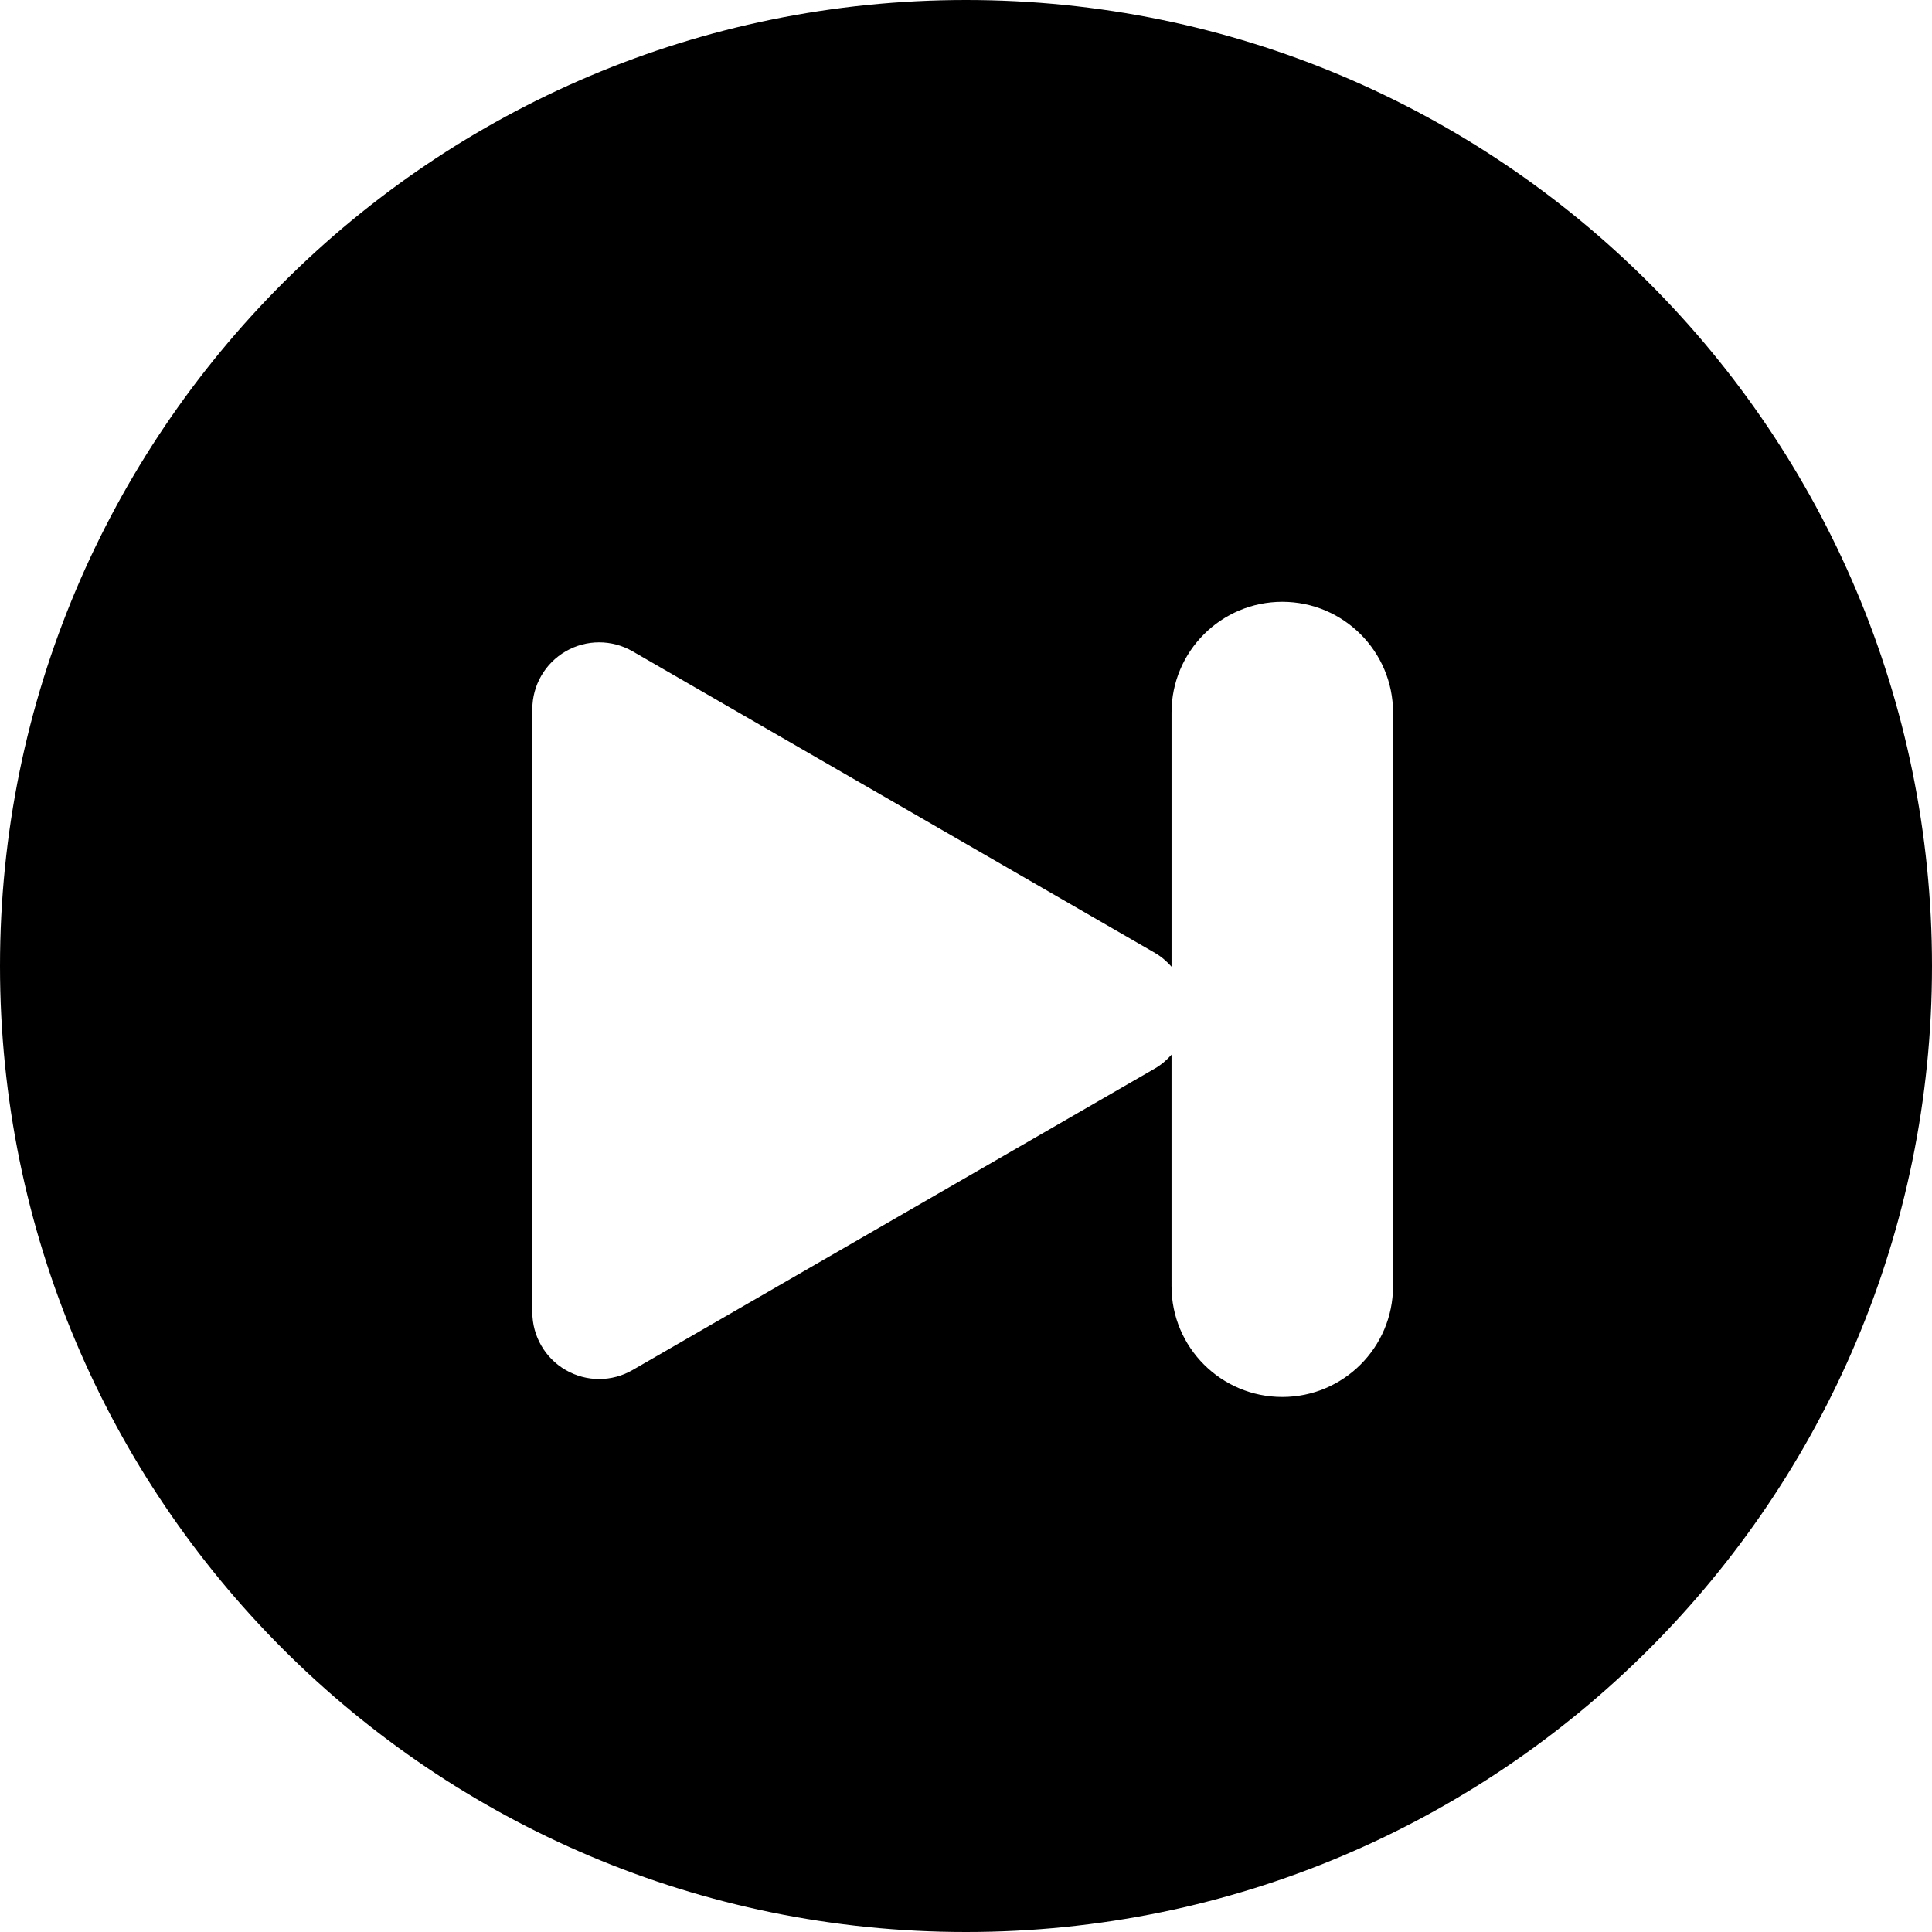
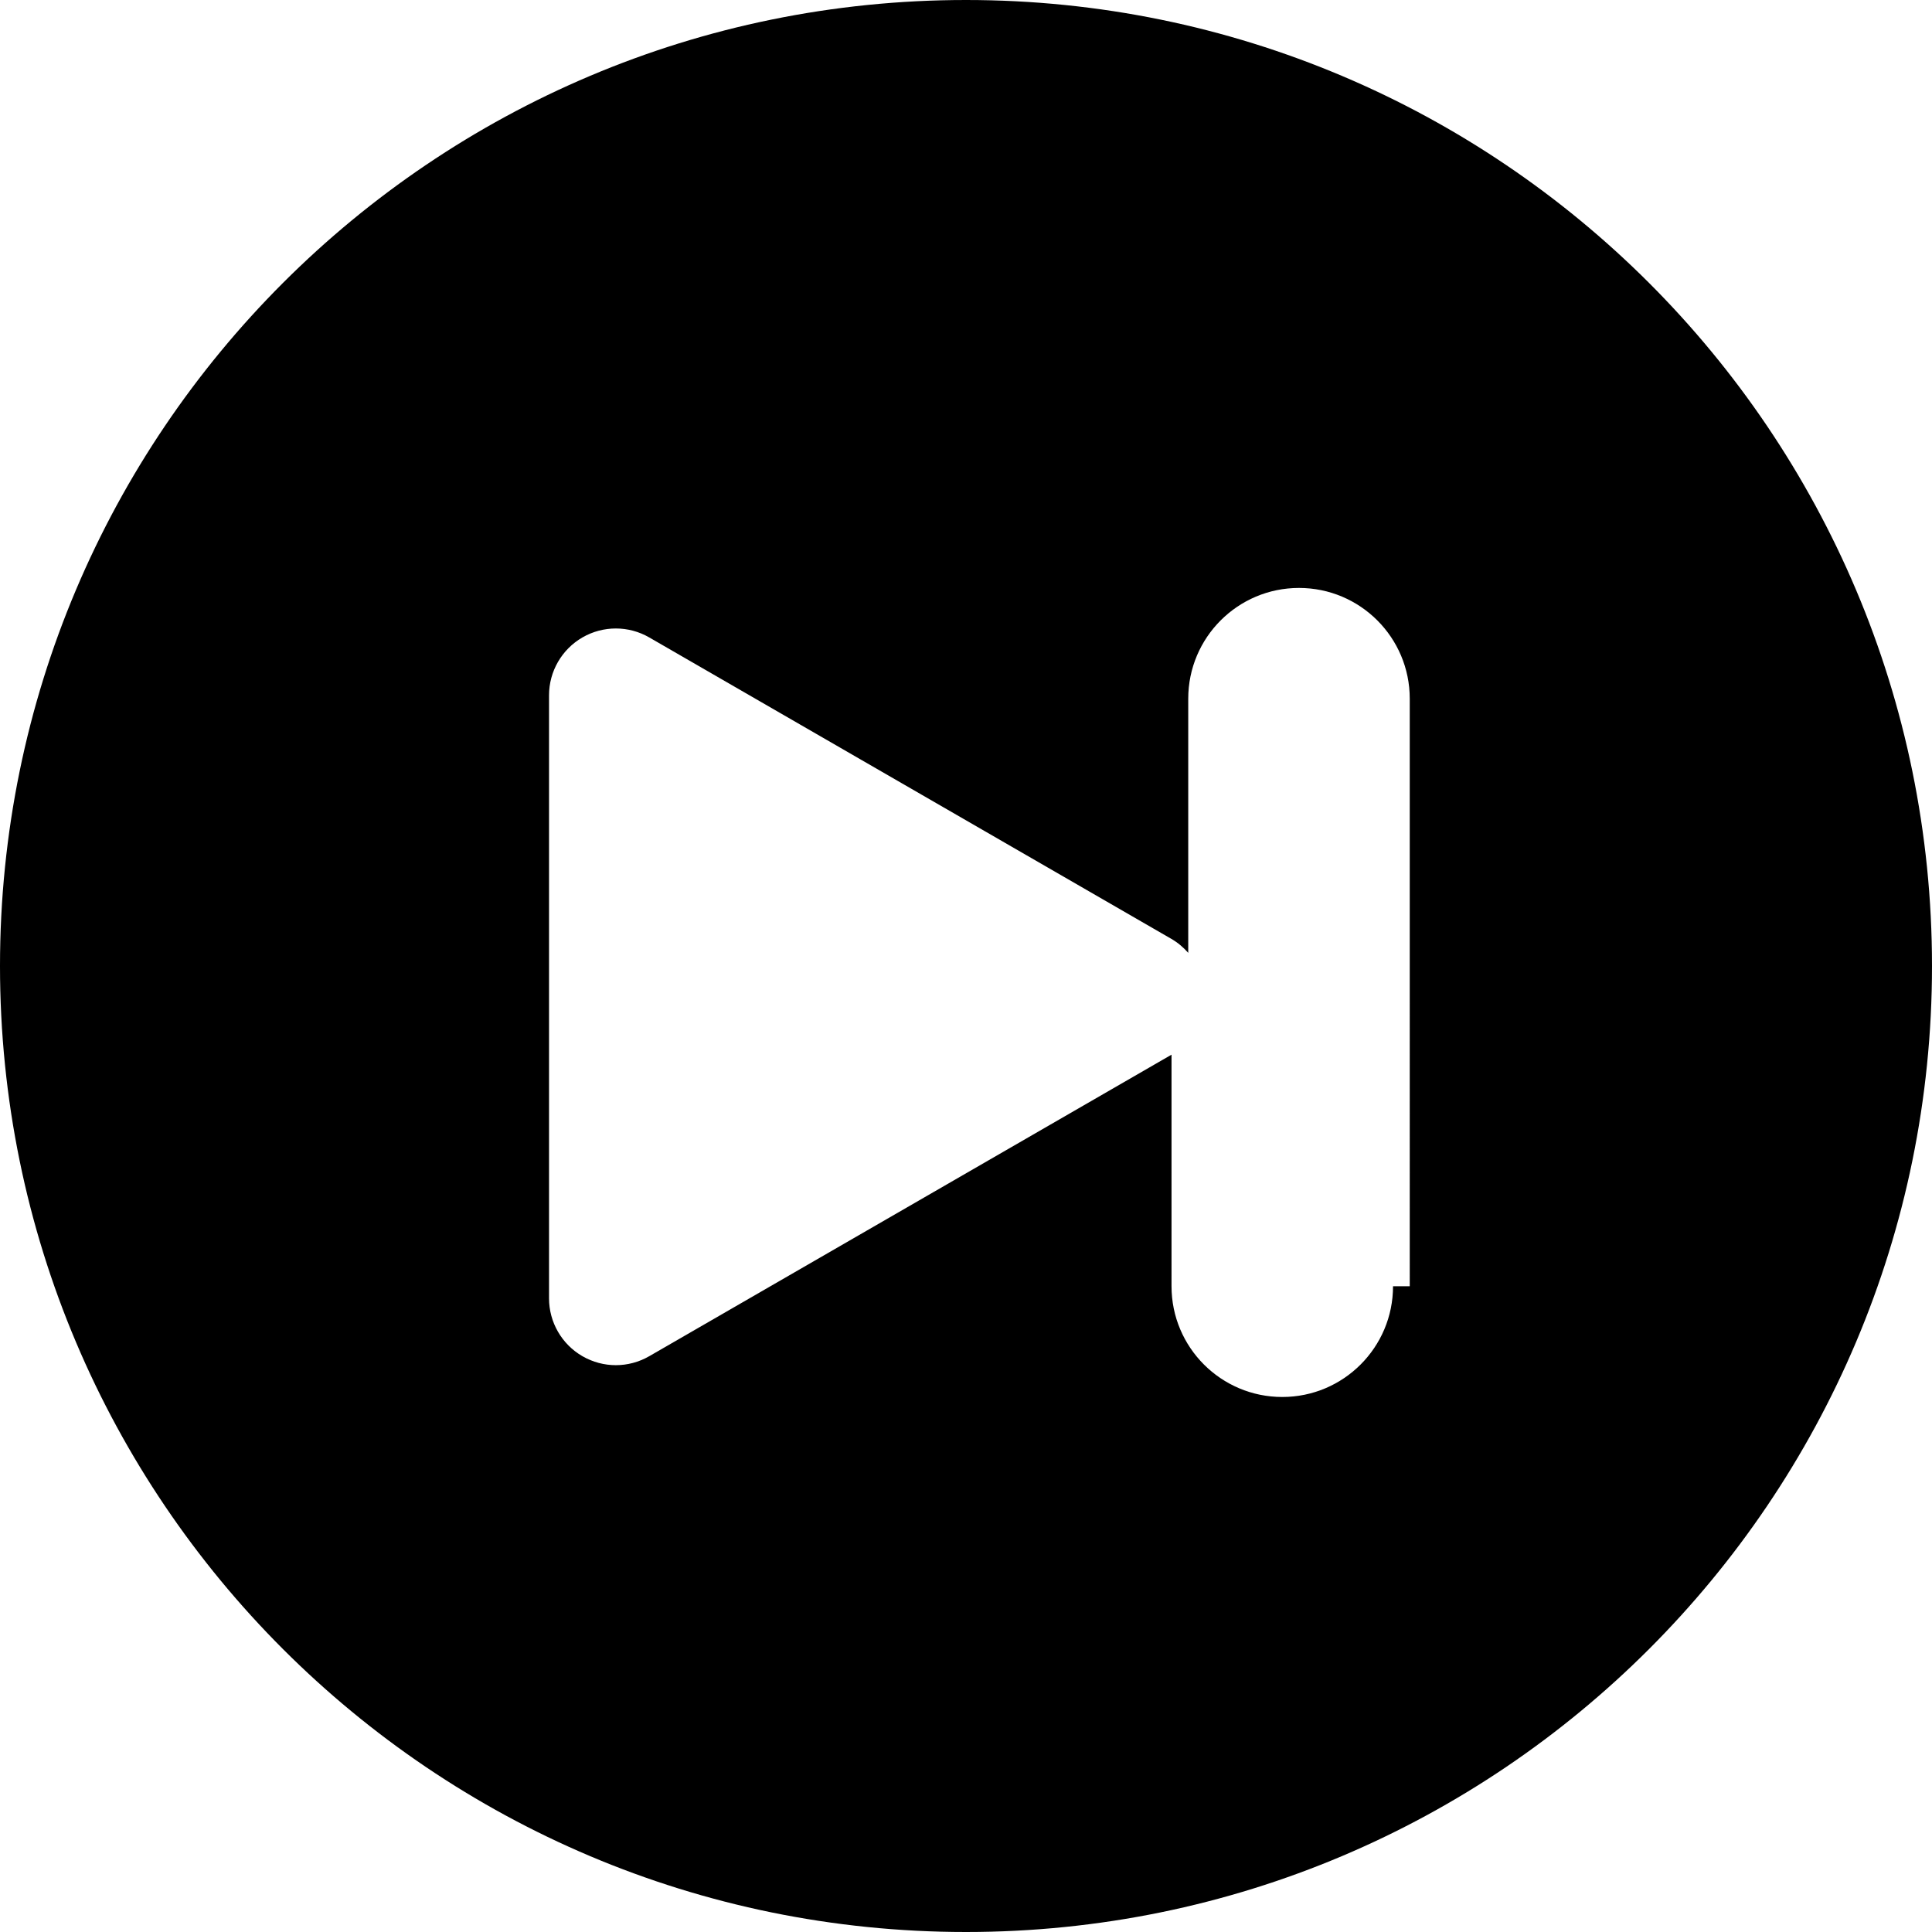
<svg xmlns="http://www.w3.org/2000/svg" fill="#000000" height="800px" width="800px" version="1.1" id="Layer_1" viewBox="0 0 300 300" xml:space="preserve">
  <g>
    <g>
-       <path d="M150,0C67.162,0,0,67.159,0,150s67.162,150,150,150c82.843,0,150-67.162,150-150C300,67.157,232.843,0,150,0z     M216.312,199.725h-0.003c0,9.498-7.7,17.198-17.198,17.198c-9.498,0-17.198-7.7-17.198-17.198V163.77    c-0.739,0.84-1.6,1.58-2.594,2.153l-81.098,46.82c-1.605,0.926-3.395,1.393-5.187,1.393c-1.787,0-3.582-0.467-5.187-1.393    c-3.208-1.849-5.187-5.278-5.187-8.982v-93.643c0-3.706,1.979-7.132,5.187-8.984c3.211-1.854,7.164-1.854,10.375,0l81.1,46.823    c0.993,0.576,1.854,1.315,2.594,2.155v-39.465c0-9.498,7.7-17.198,17.198-17.198s17.198,7.7,17.198,17.198V199.725z" />
+       <path d="M150,0C67.162,0,0,67.159,0,150s67.162,150,150,150c82.843,0,150-67.162,150-150C300,67.157,232.843,0,150,0z     M216.312,199.725h-0.003c0,9.498-7.7,17.198-17.198,17.198c-9.498,0-17.198-7.7-17.198-17.198V163.77    l-81.098,46.82c-1.605,0.926-3.395,1.393-5.187,1.393c-1.787,0-3.582-0.467-5.187-1.393    c-3.208-1.849-5.187-5.278-5.187-8.982v-93.643c0-3.706,1.979-7.132,5.187-8.984c3.211-1.854,7.164-1.854,10.375,0l81.1,46.823    c0.993,0.576,1.854,1.315,2.594,2.155v-39.465c0-9.498,7.7-17.198,17.198-17.198s17.198,7.7,17.198,17.198V199.725z" />
    </g>
  </g>
</svg>